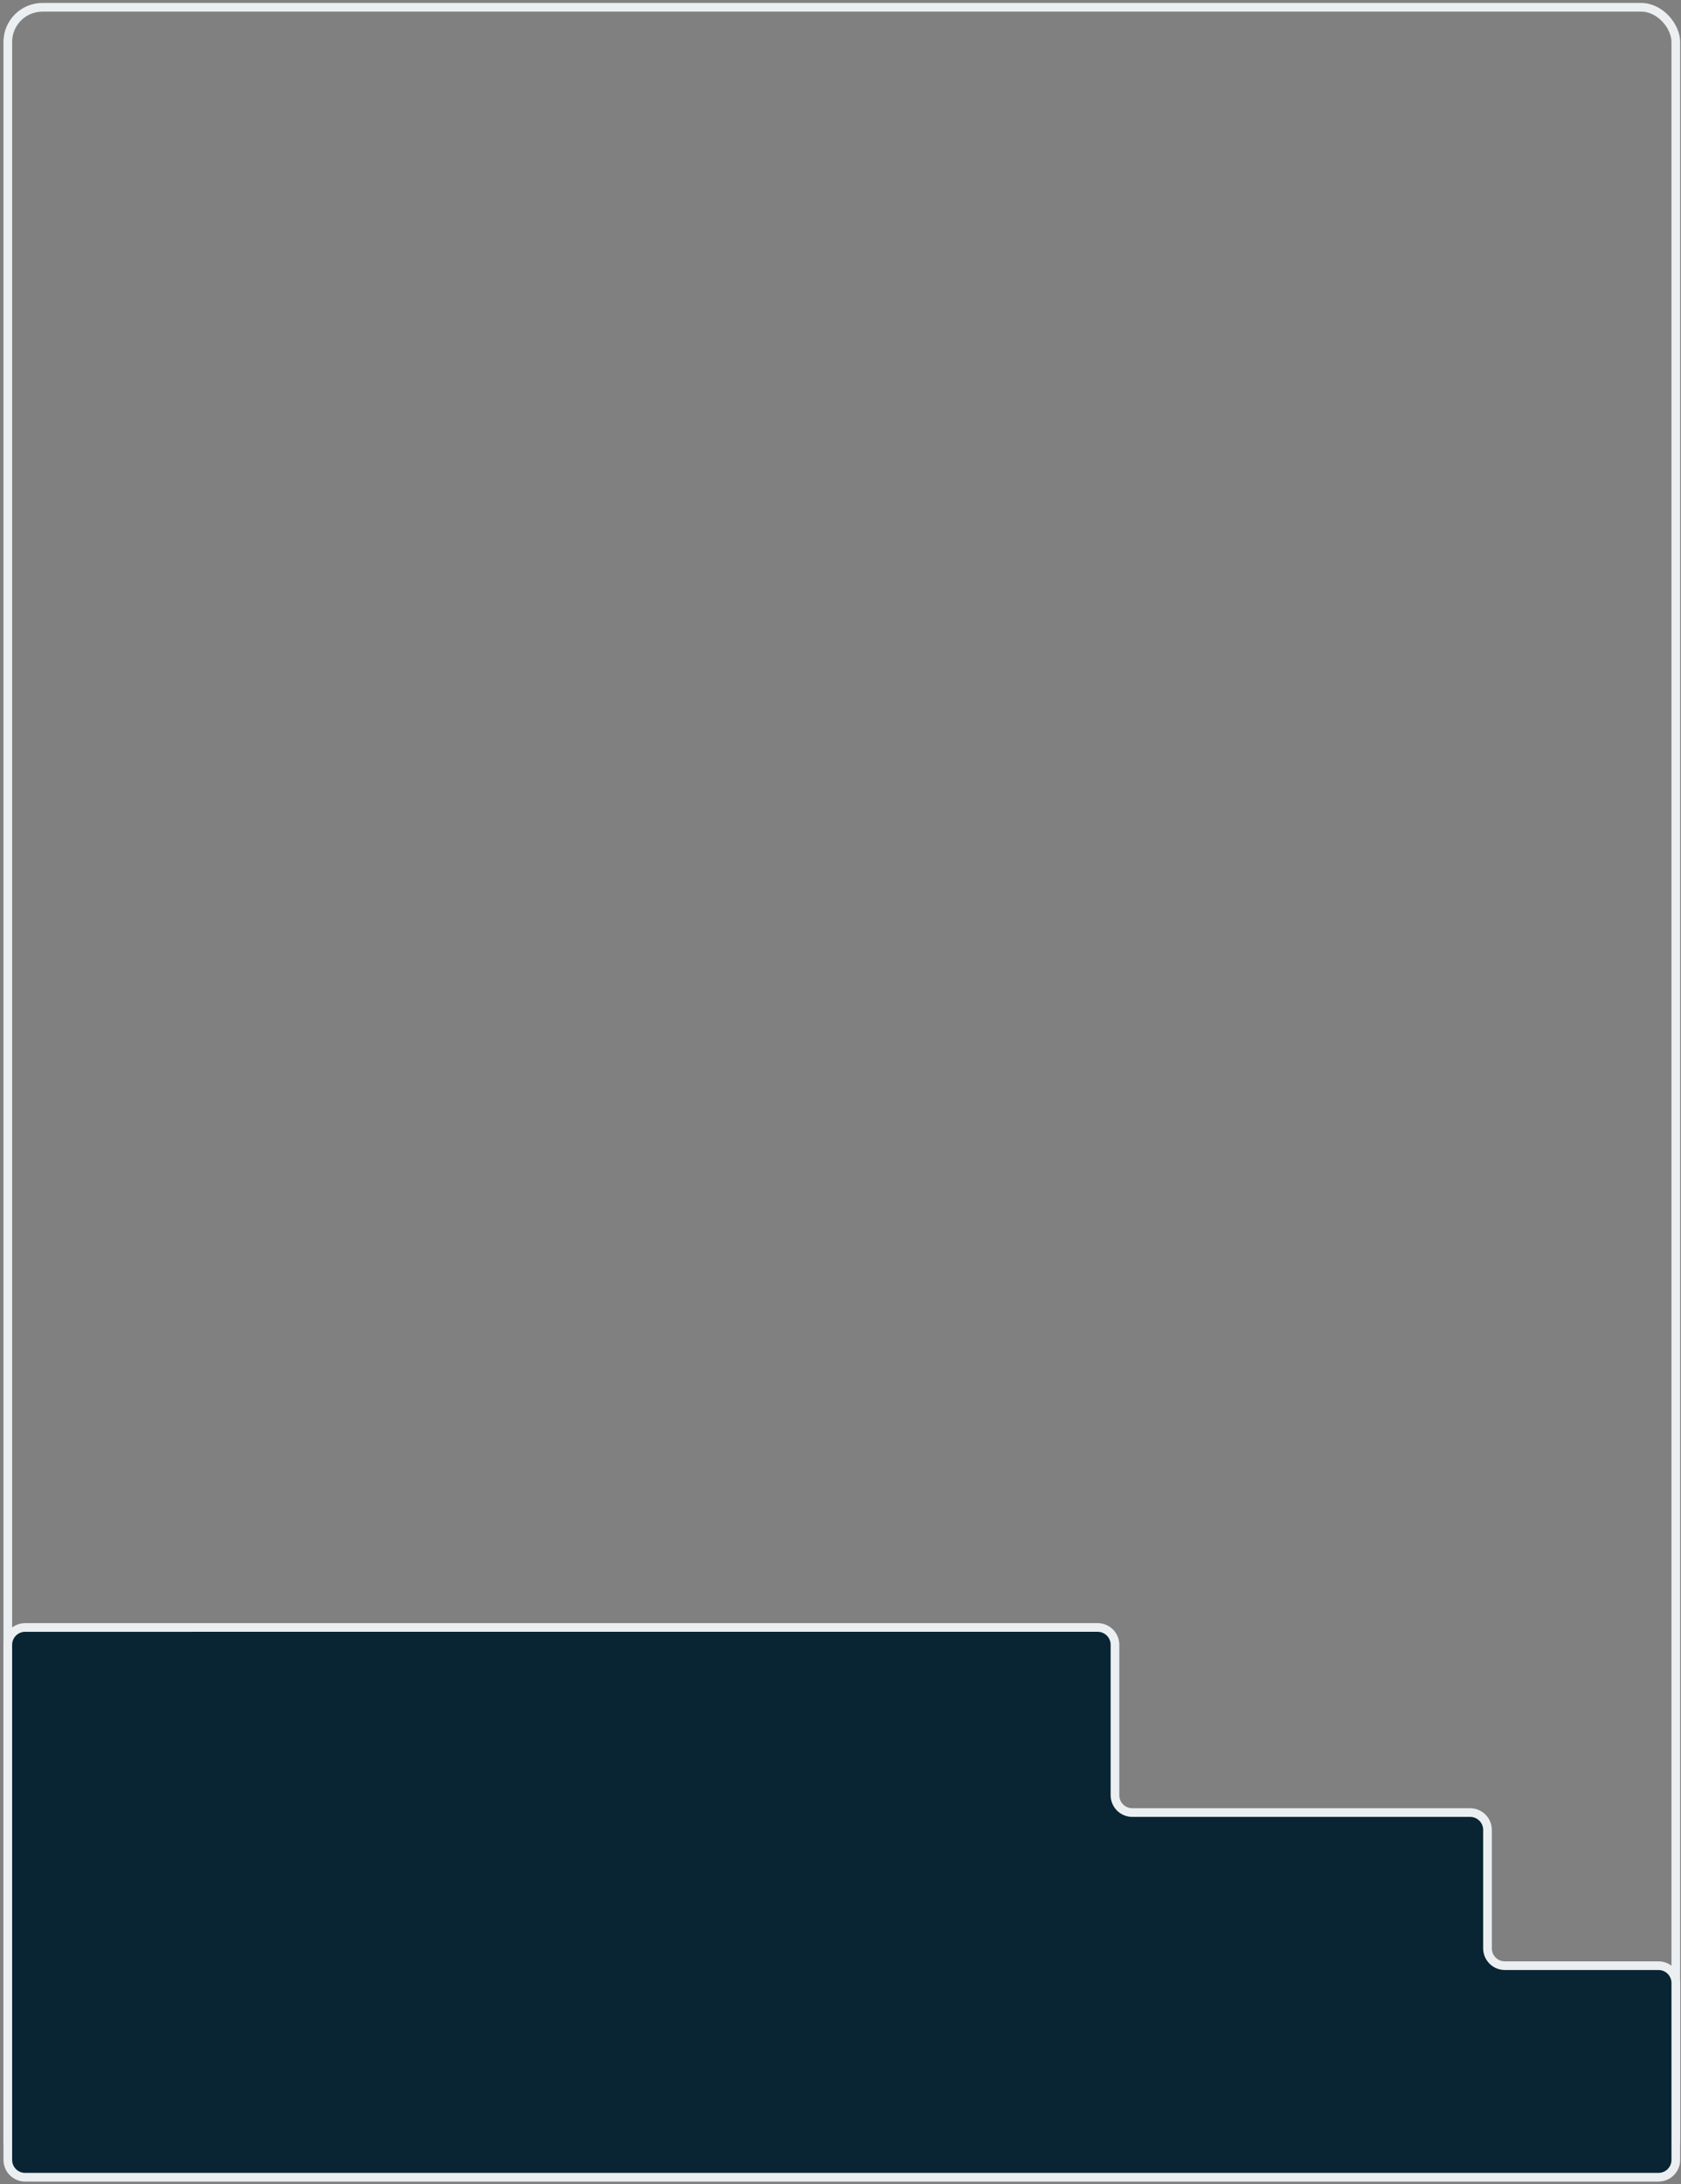
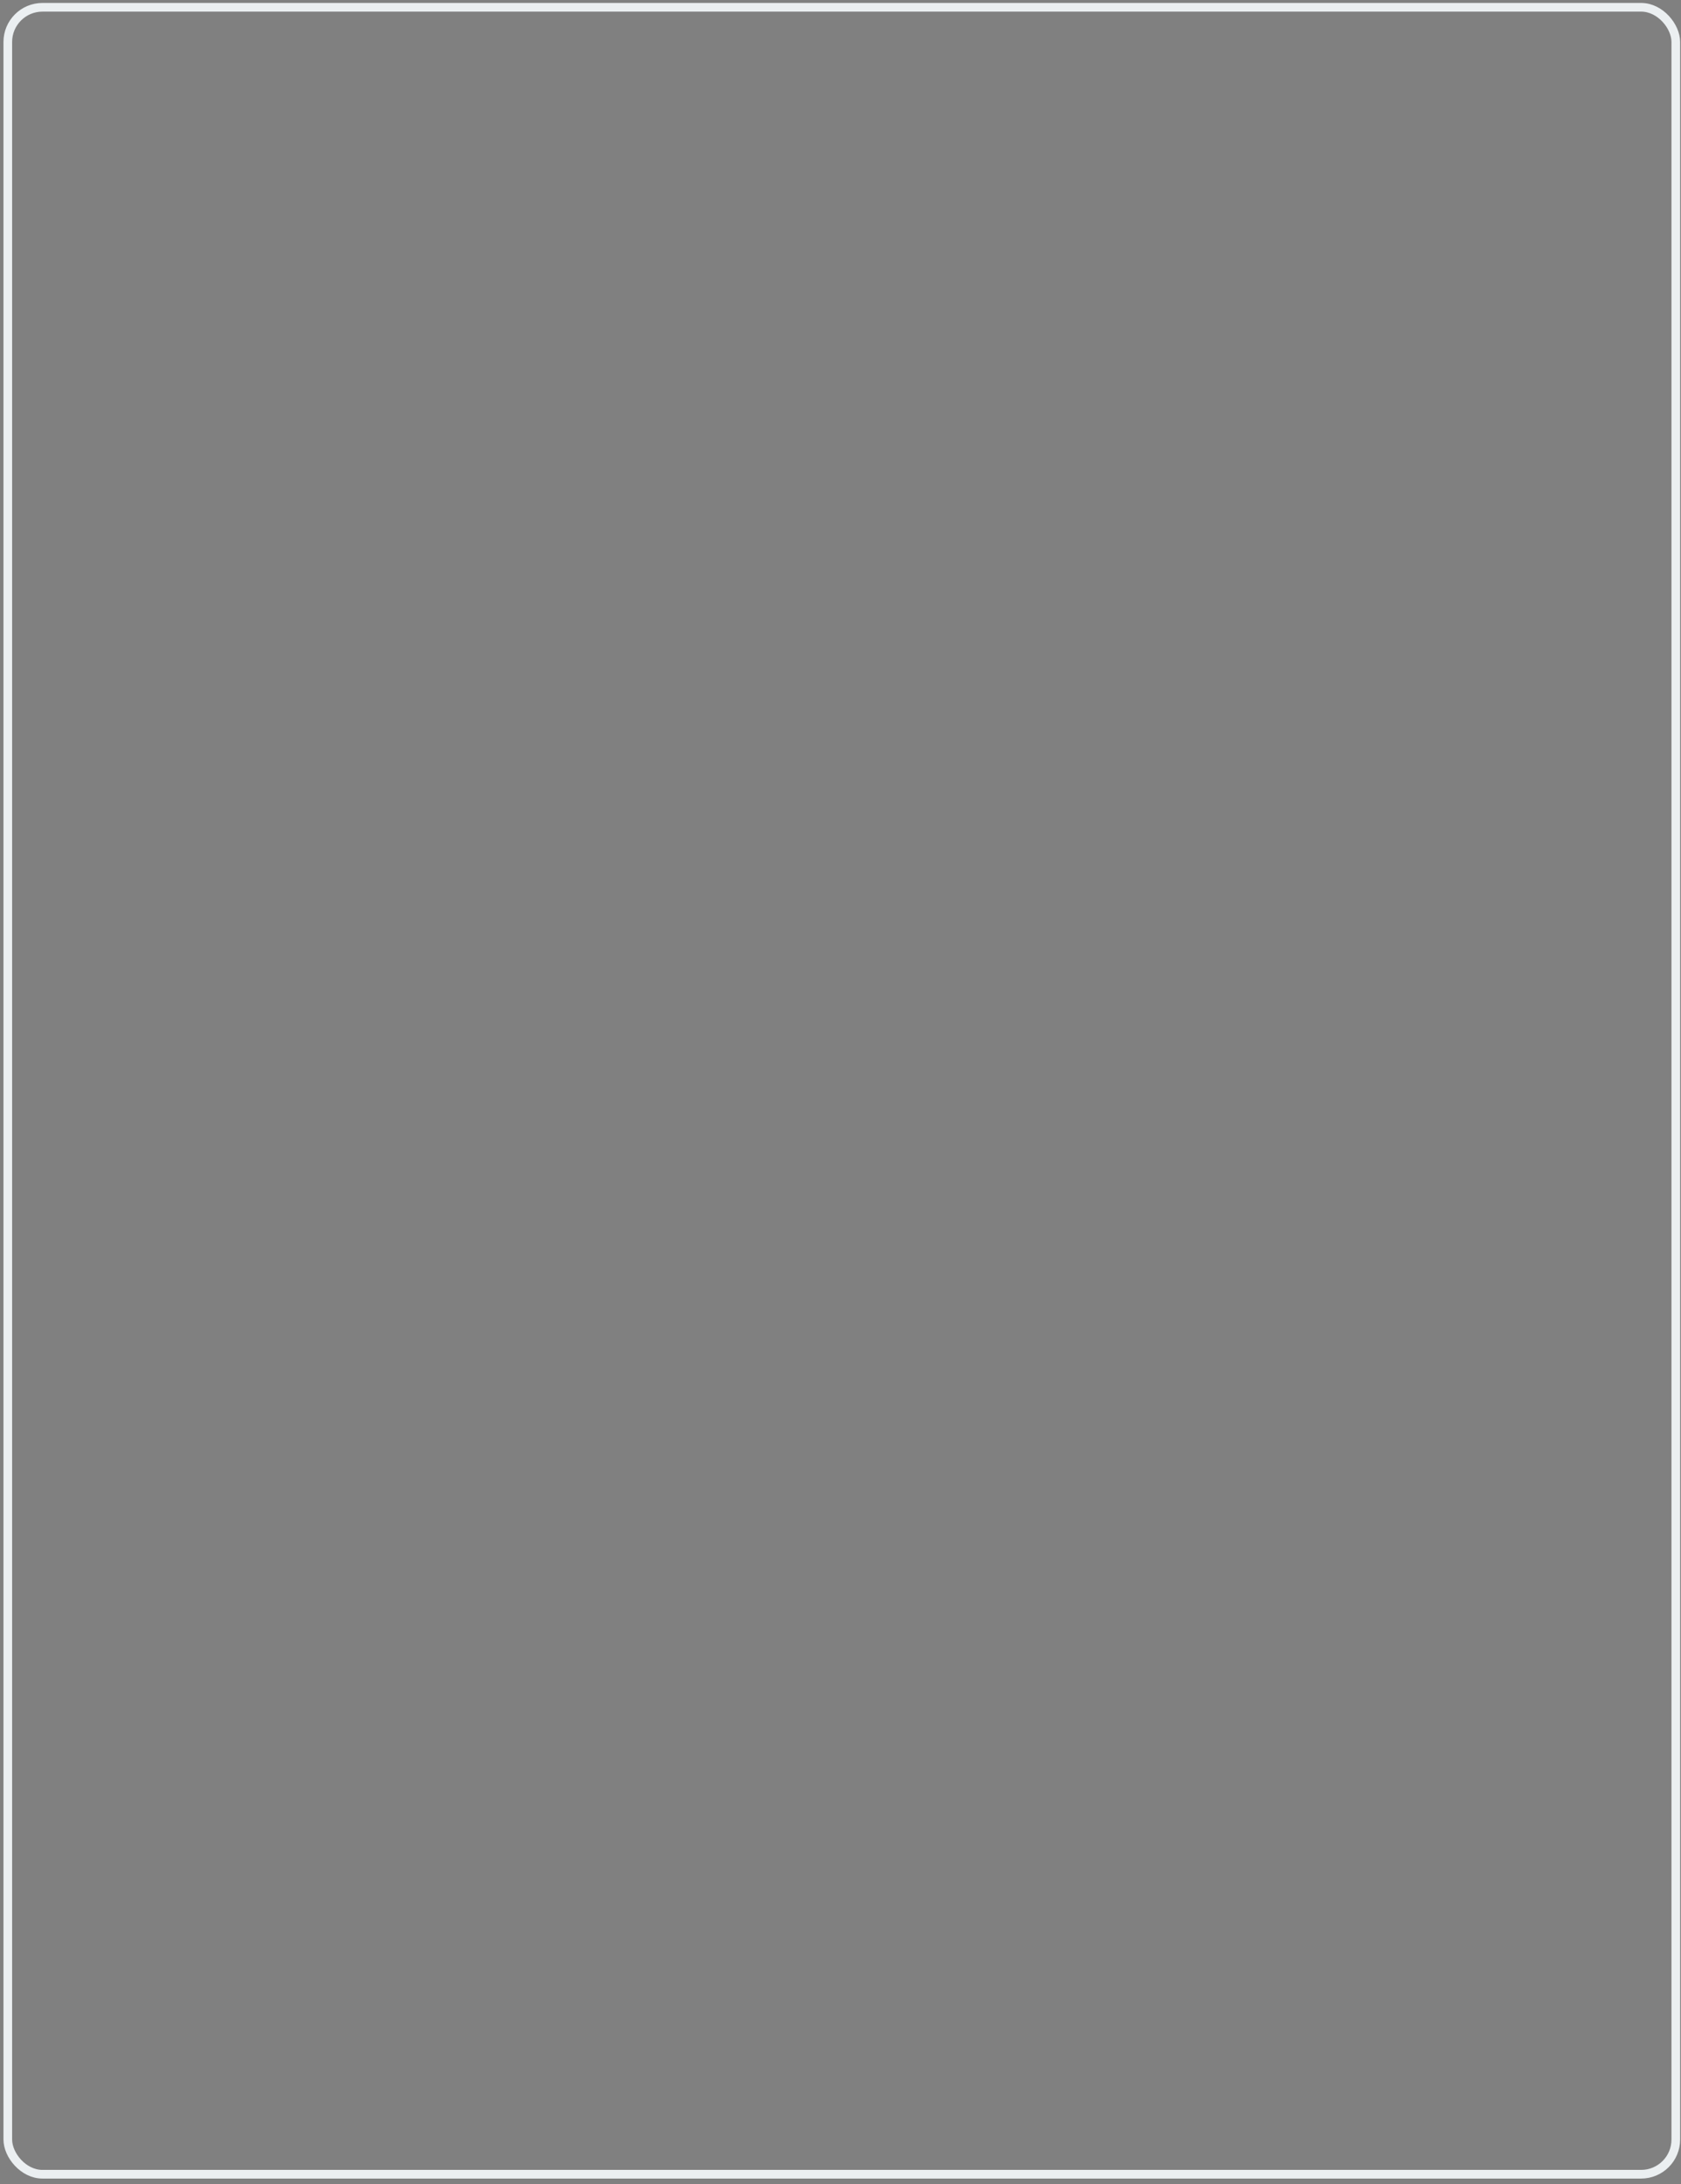
<svg xmlns="http://www.w3.org/2000/svg" width="388" height="504" viewBox="0 0 388 504" fill="none">
  <rect x="0" y="0" width="388" height="504" fill="#808080" stroke="none" />
  <rect x="1.8" y="1.682" width="385" height="499.998" rx="8" stroke="#EBEFF1" stroke-width="2" />
-   <path d="M1.802 498.373V379.521C1.802 377.312 3.593 375.521 5.802 375.521L253.352 375.519C255.561 375.519 257.352 377.31 257.352 379.519V414.229C257.352 416.438 259.143 418.229 261.352 418.229L339.335 418.231C341.544 418.231 343.335 420.022 343.335 422.231V449.558C343.335 451.767 345.126 453.558 347.335 453.558H382.802C385.011 453.558 386.802 455.349 386.802 457.558V498.373C386.802 500.582 385.011 502.373 382.802 502.373H5.802C3.593 502.373 1.802 500.582 1.802 498.373Z" fill="#092433" stroke="#EBEFF1" stroke-width="2" />
</svg>